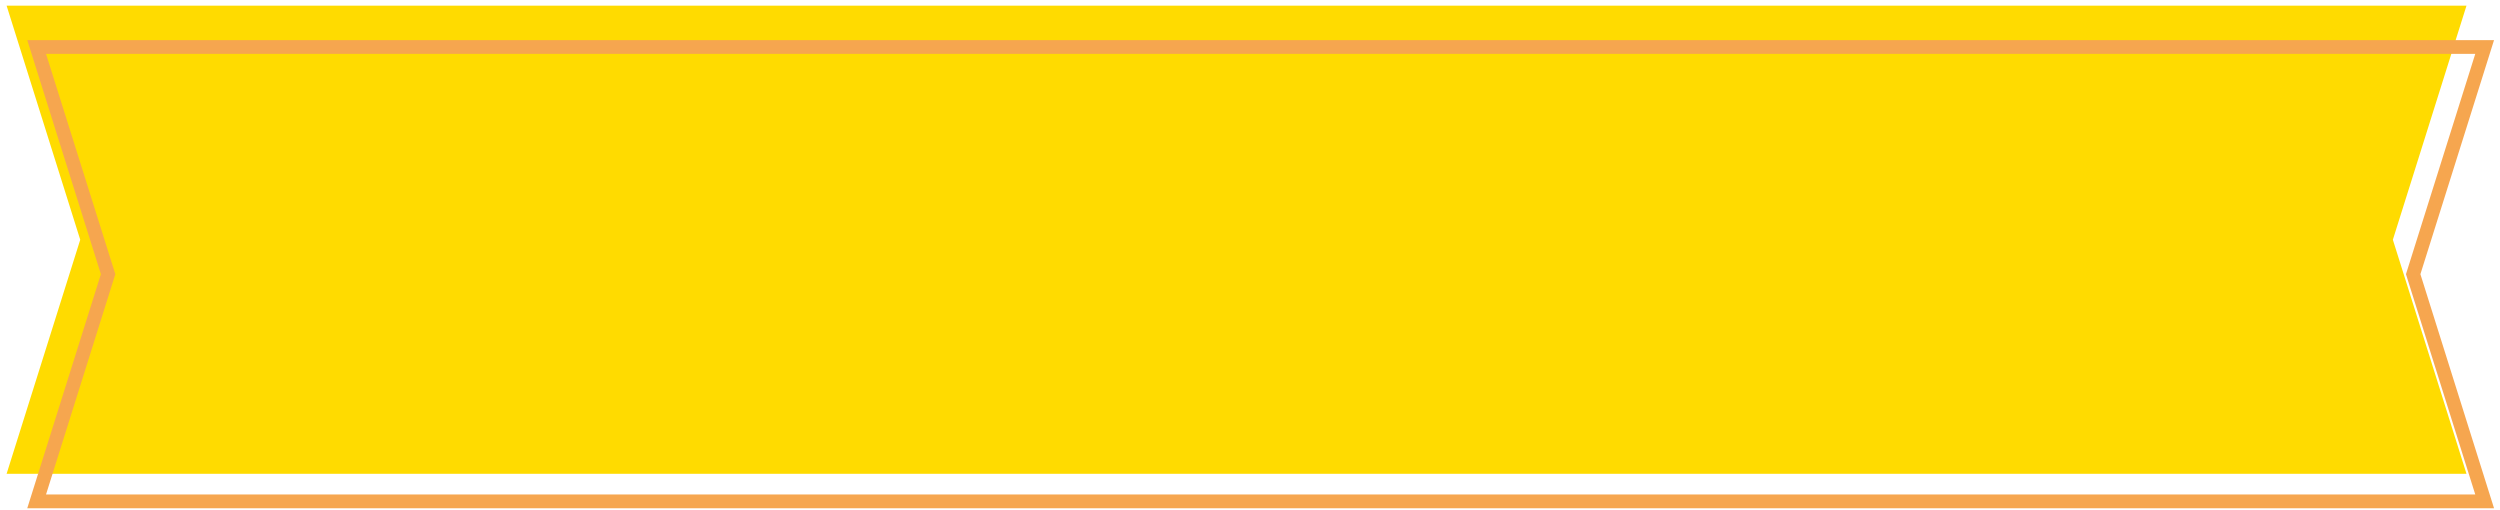
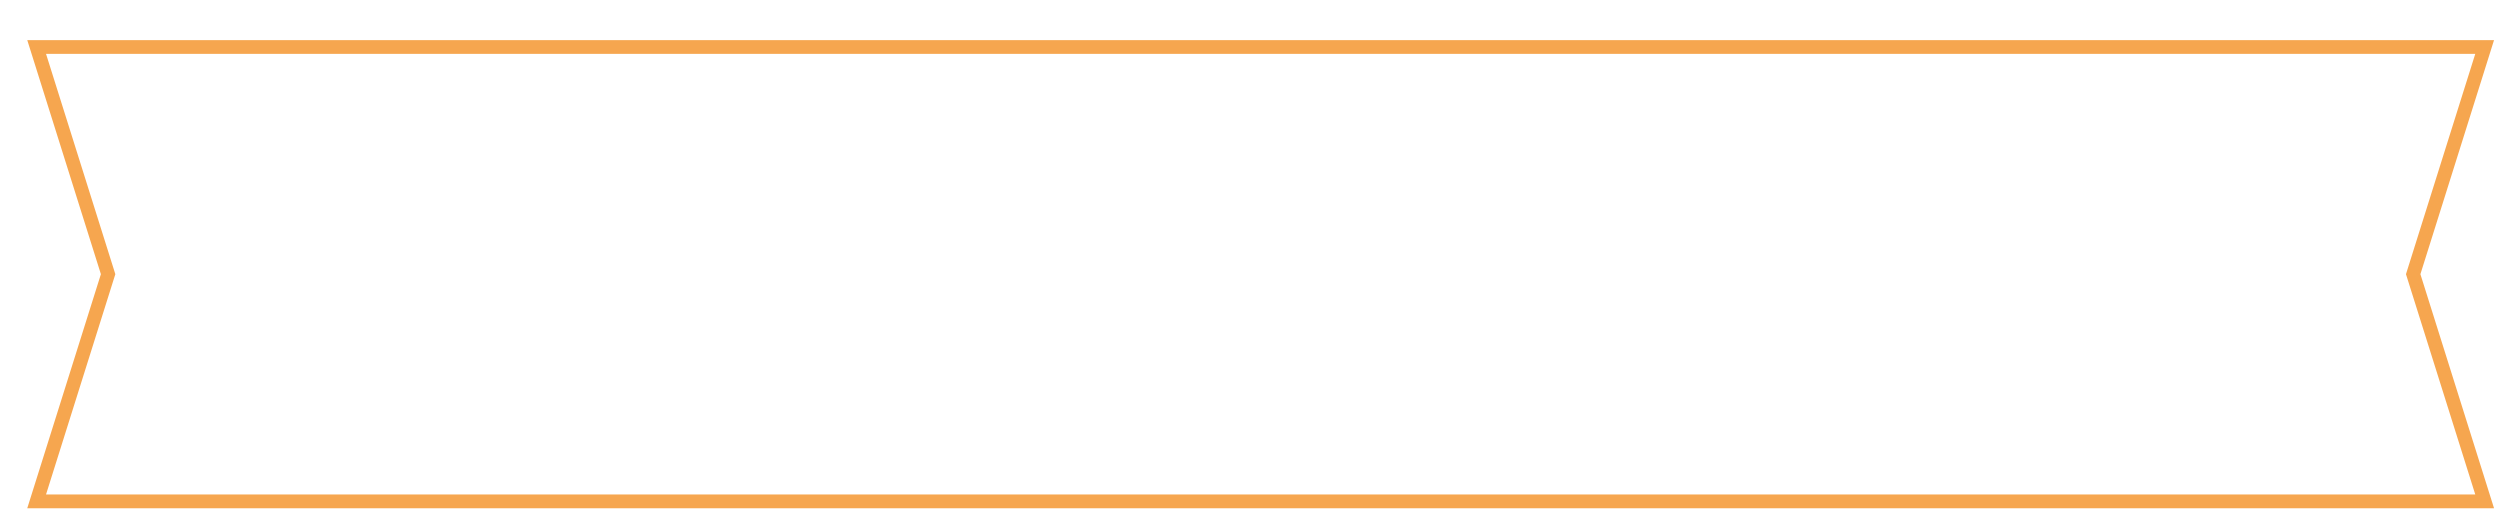
<svg xmlns="http://www.w3.org/2000/svg" width="363" height="74" fill="none">
-   <path fill="#FFDB00" d="M.958.824h357.176L347.443 34.81l10.691 33.986H.958L11.65 34.81z" />
  <path stroke="#F6A64F" stroke-width="2" d="M5.321 6.824h355.45L350.489 39.51l-.094.3.094.3 10.282 32.686H5.321L15.604 40.11l.094-.3-.094-.3z" />
</svg>